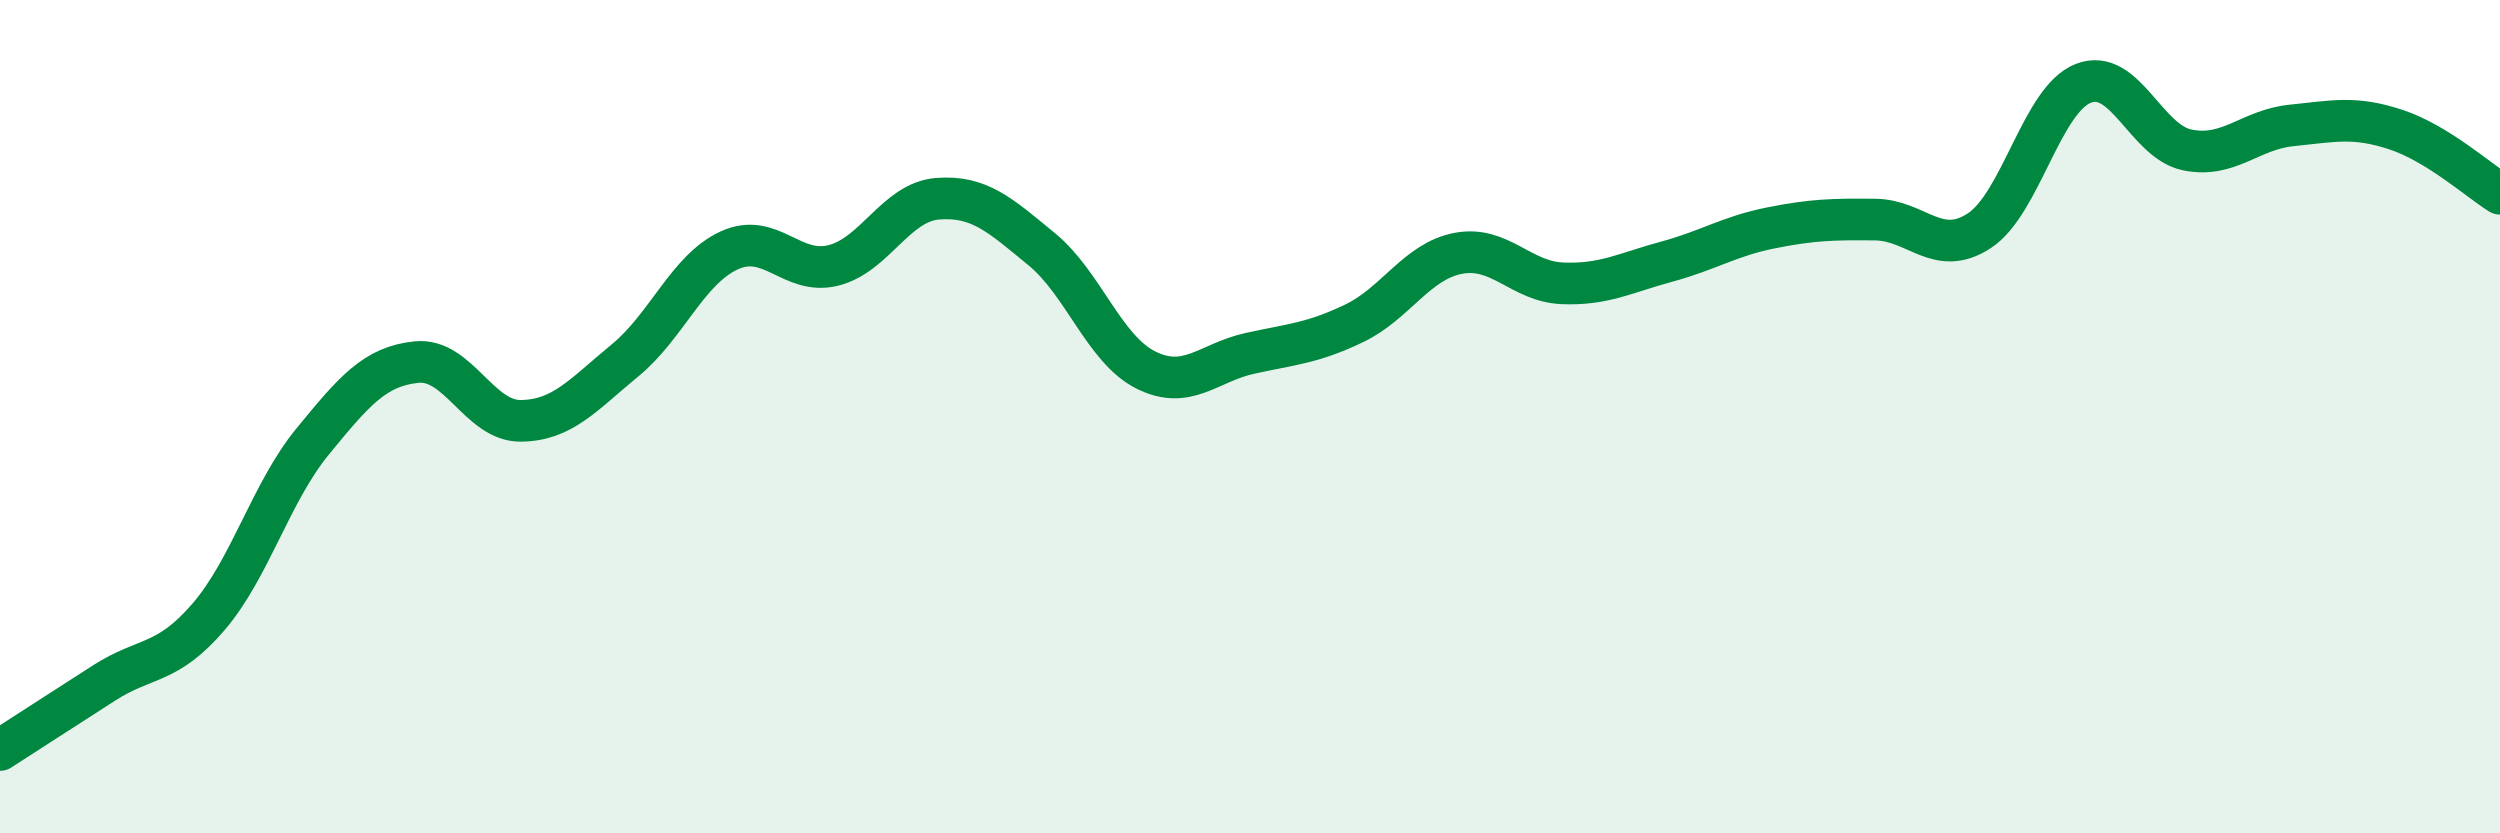
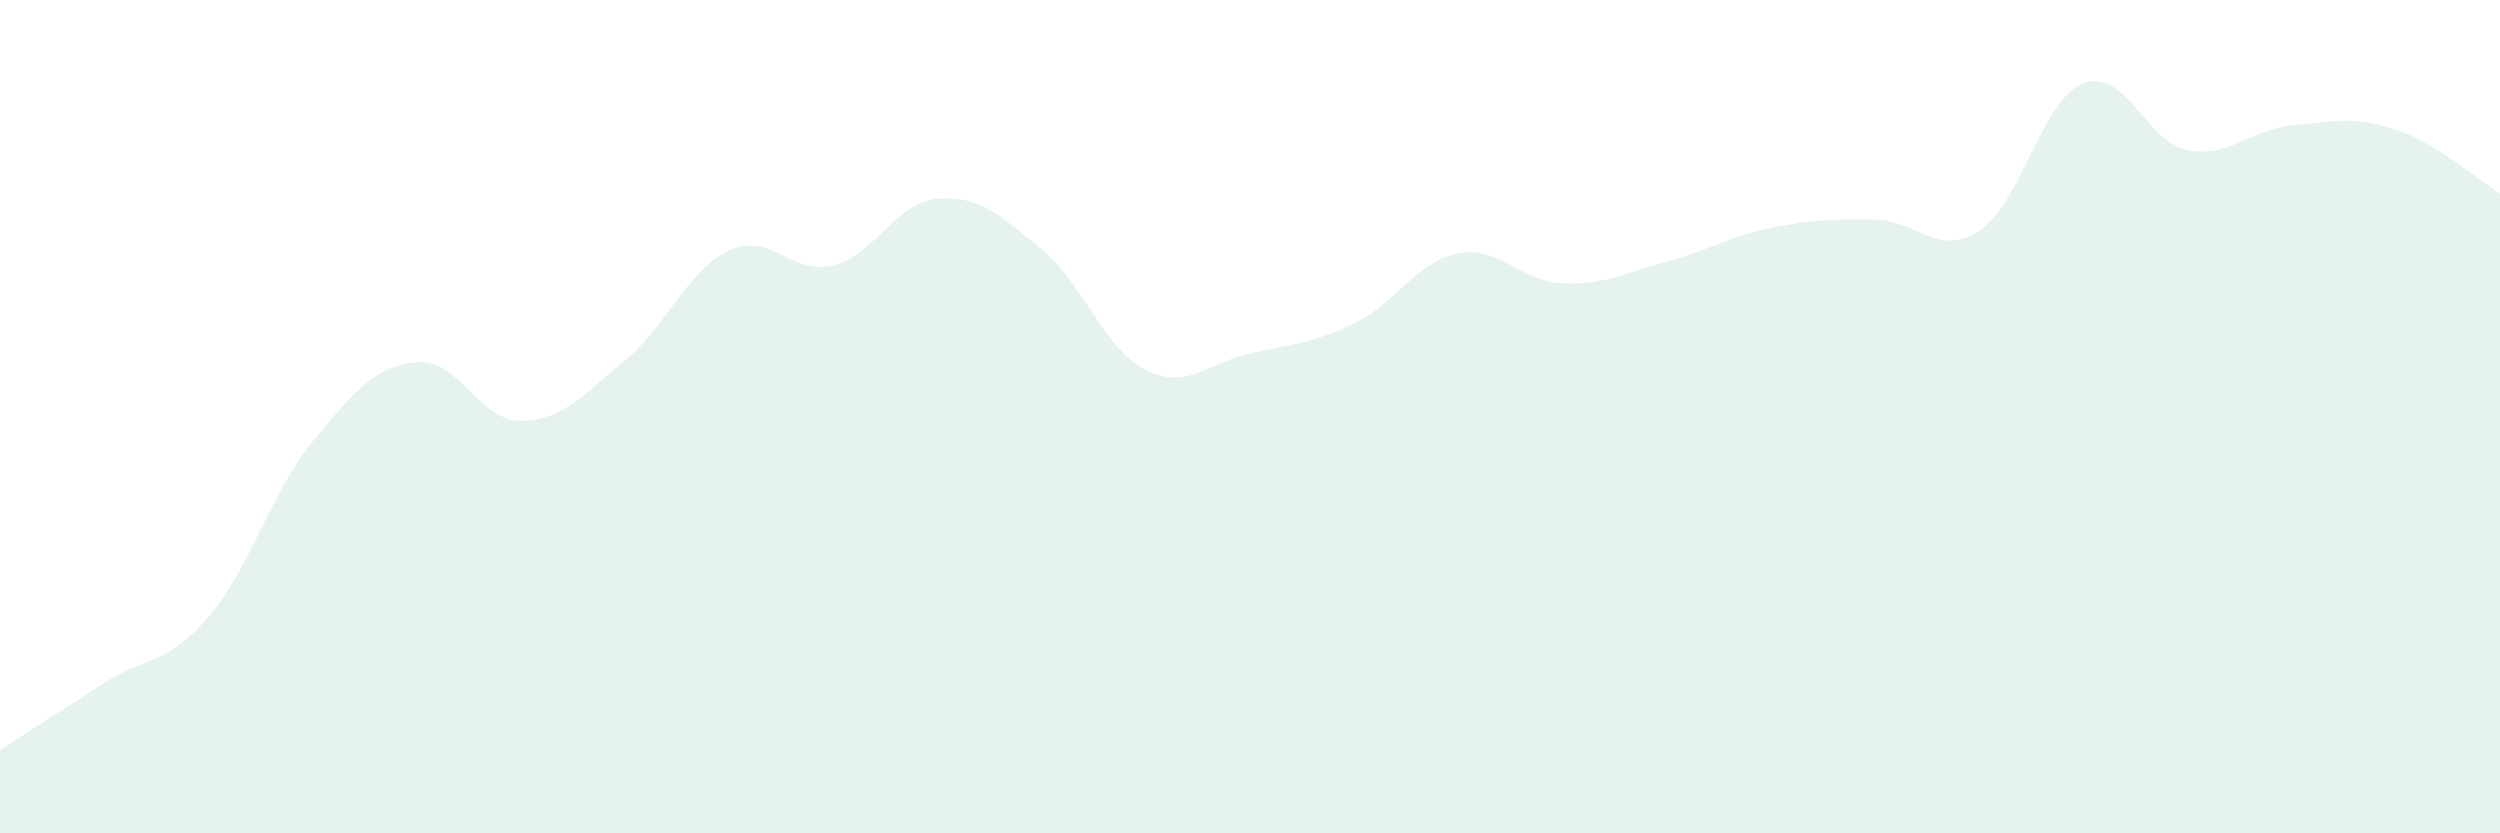
<svg xmlns="http://www.w3.org/2000/svg" width="60" height="20" viewBox="0 0 60 20">
  <path d="M 0,18 C 0.5,17.68 1.5,17.03 2.5,16.39 C 3.5,15.75 4,15.97 5,14.81 C 6,13.65 6.5,11.82 7.5,10.6 C 8.5,9.38 9,8.79 10,8.69 C 11,8.59 11.5,10.11 12.5,10.1 C 13.5,10.09 14,9.47 15,8.65 C 16,7.83 16.5,6.47 17.5,6.01 C 18.5,5.55 19,6.62 20,6.37 C 21,6.12 21.5,4.85 22.5,4.77 C 23.5,4.69 24,5.16 25,5.98 C 26,6.8 26.5,8.38 27.5,8.88 C 28.5,9.38 29,8.7 30,8.48 C 31,8.26 31.5,8.24 32.5,7.76 C 33.5,7.28 34,6.27 35,6.08 C 36,5.89 36.5,6.76 37.5,6.8 C 38.5,6.84 39,6.55 40,6.28 C 41,6.01 41.5,5.67 42.5,5.47 C 43.5,5.27 44,5.26 45,5.27 C 46,5.28 46.5,6.19 47.5,5.54 C 48.5,4.89 49,2.39 50,2 C 51,1.61 51.5,3.4 52.5,3.6 C 53.5,3.8 54,3.11 55,3.01 C 56,2.91 56.5,2.78 57.5,3.11 C 58.5,3.44 59.5,4.34 60,4.65L60 20L0 20Z" fill="#008740" opacity="0.1" stroke-linecap="round" stroke-linejoin="round" />
-   <path d="M 0,18 C 0.5,17.68 1.5,17.03 2.5,16.39 C 3.5,15.75 4,15.97 5,14.81 C 6,13.65 6.5,11.82 7.5,10.6 C 8.5,9.38 9,8.79 10,8.69 C 11,8.59 11.5,10.11 12.5,10.1 C 13.5,10.09 14,9.47 15,8.65 C 16,7.83 16.5,6.47 17.5,6.01 C 18.5,5.55 19,6.62 20,6.37 C 21,6.12 21.5,4.85 22.5,4.77 C 23.5,4.69 24,5.16 25,5.98 C 26,6.8 26.5,8.38 27.5,8.88 C 28.5,9.38 29,8.7 30,8.48 C 31,8.26 31.5,8.24 32.5,7.76 C 33.5,7.28 34,6.27 35,6.08 C 36,5.89 36.5,6.76 37.5,6.8 C 38.5,6.84 39,6.55 40,6.28 C 41,6.01 41.5,5.67 42.5,5.47 C 43.5,5.27 44,5.26 45,5.27 C 46,5.28 46.5,6.19 47.5,5.54 C 48.5,4.89 49,2.39 50,2 C 51,1.61 51.5,3.4 52.5,3.6 C 53.5,3.8 54,3.11 55,3.01 C 56,2.91 56.5,2.78 57.5,3.11 C 58.5,3.44 59.5,4.34 60,4.65" stroke="#008740" stroke-width="1" fill="none" stroke-linecap="round" stroke-linejoin="round" />
</svg>